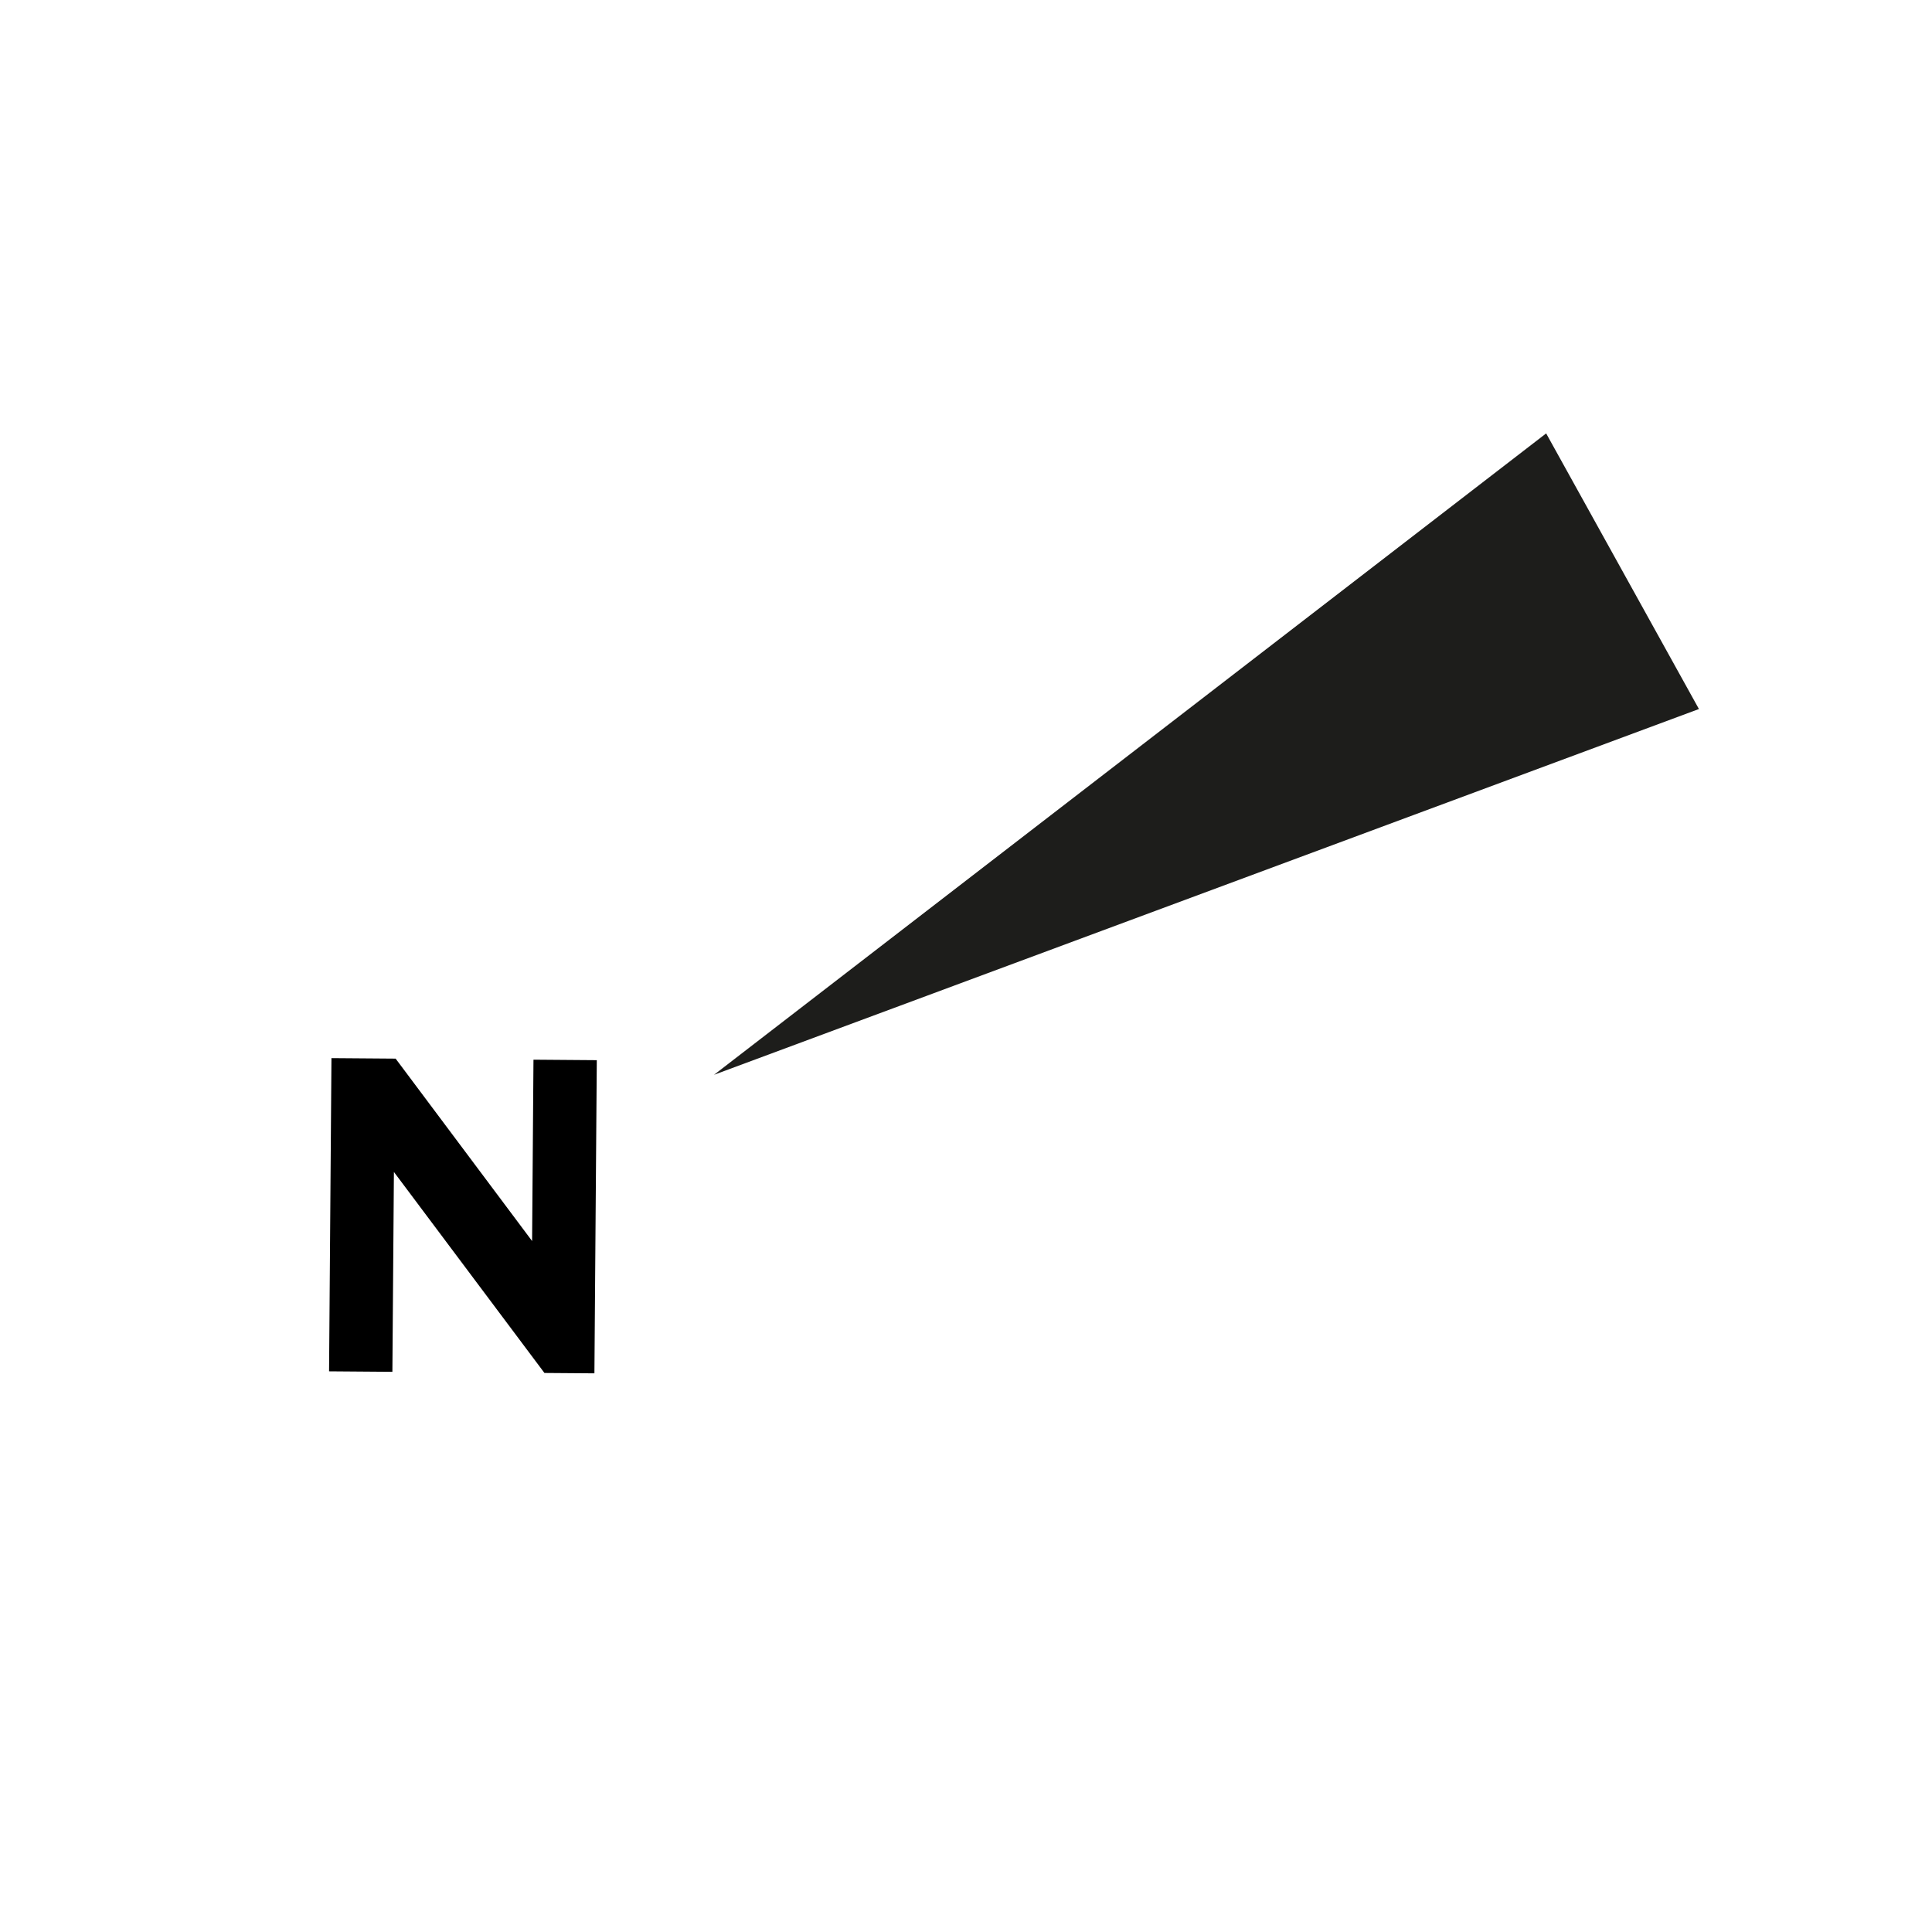
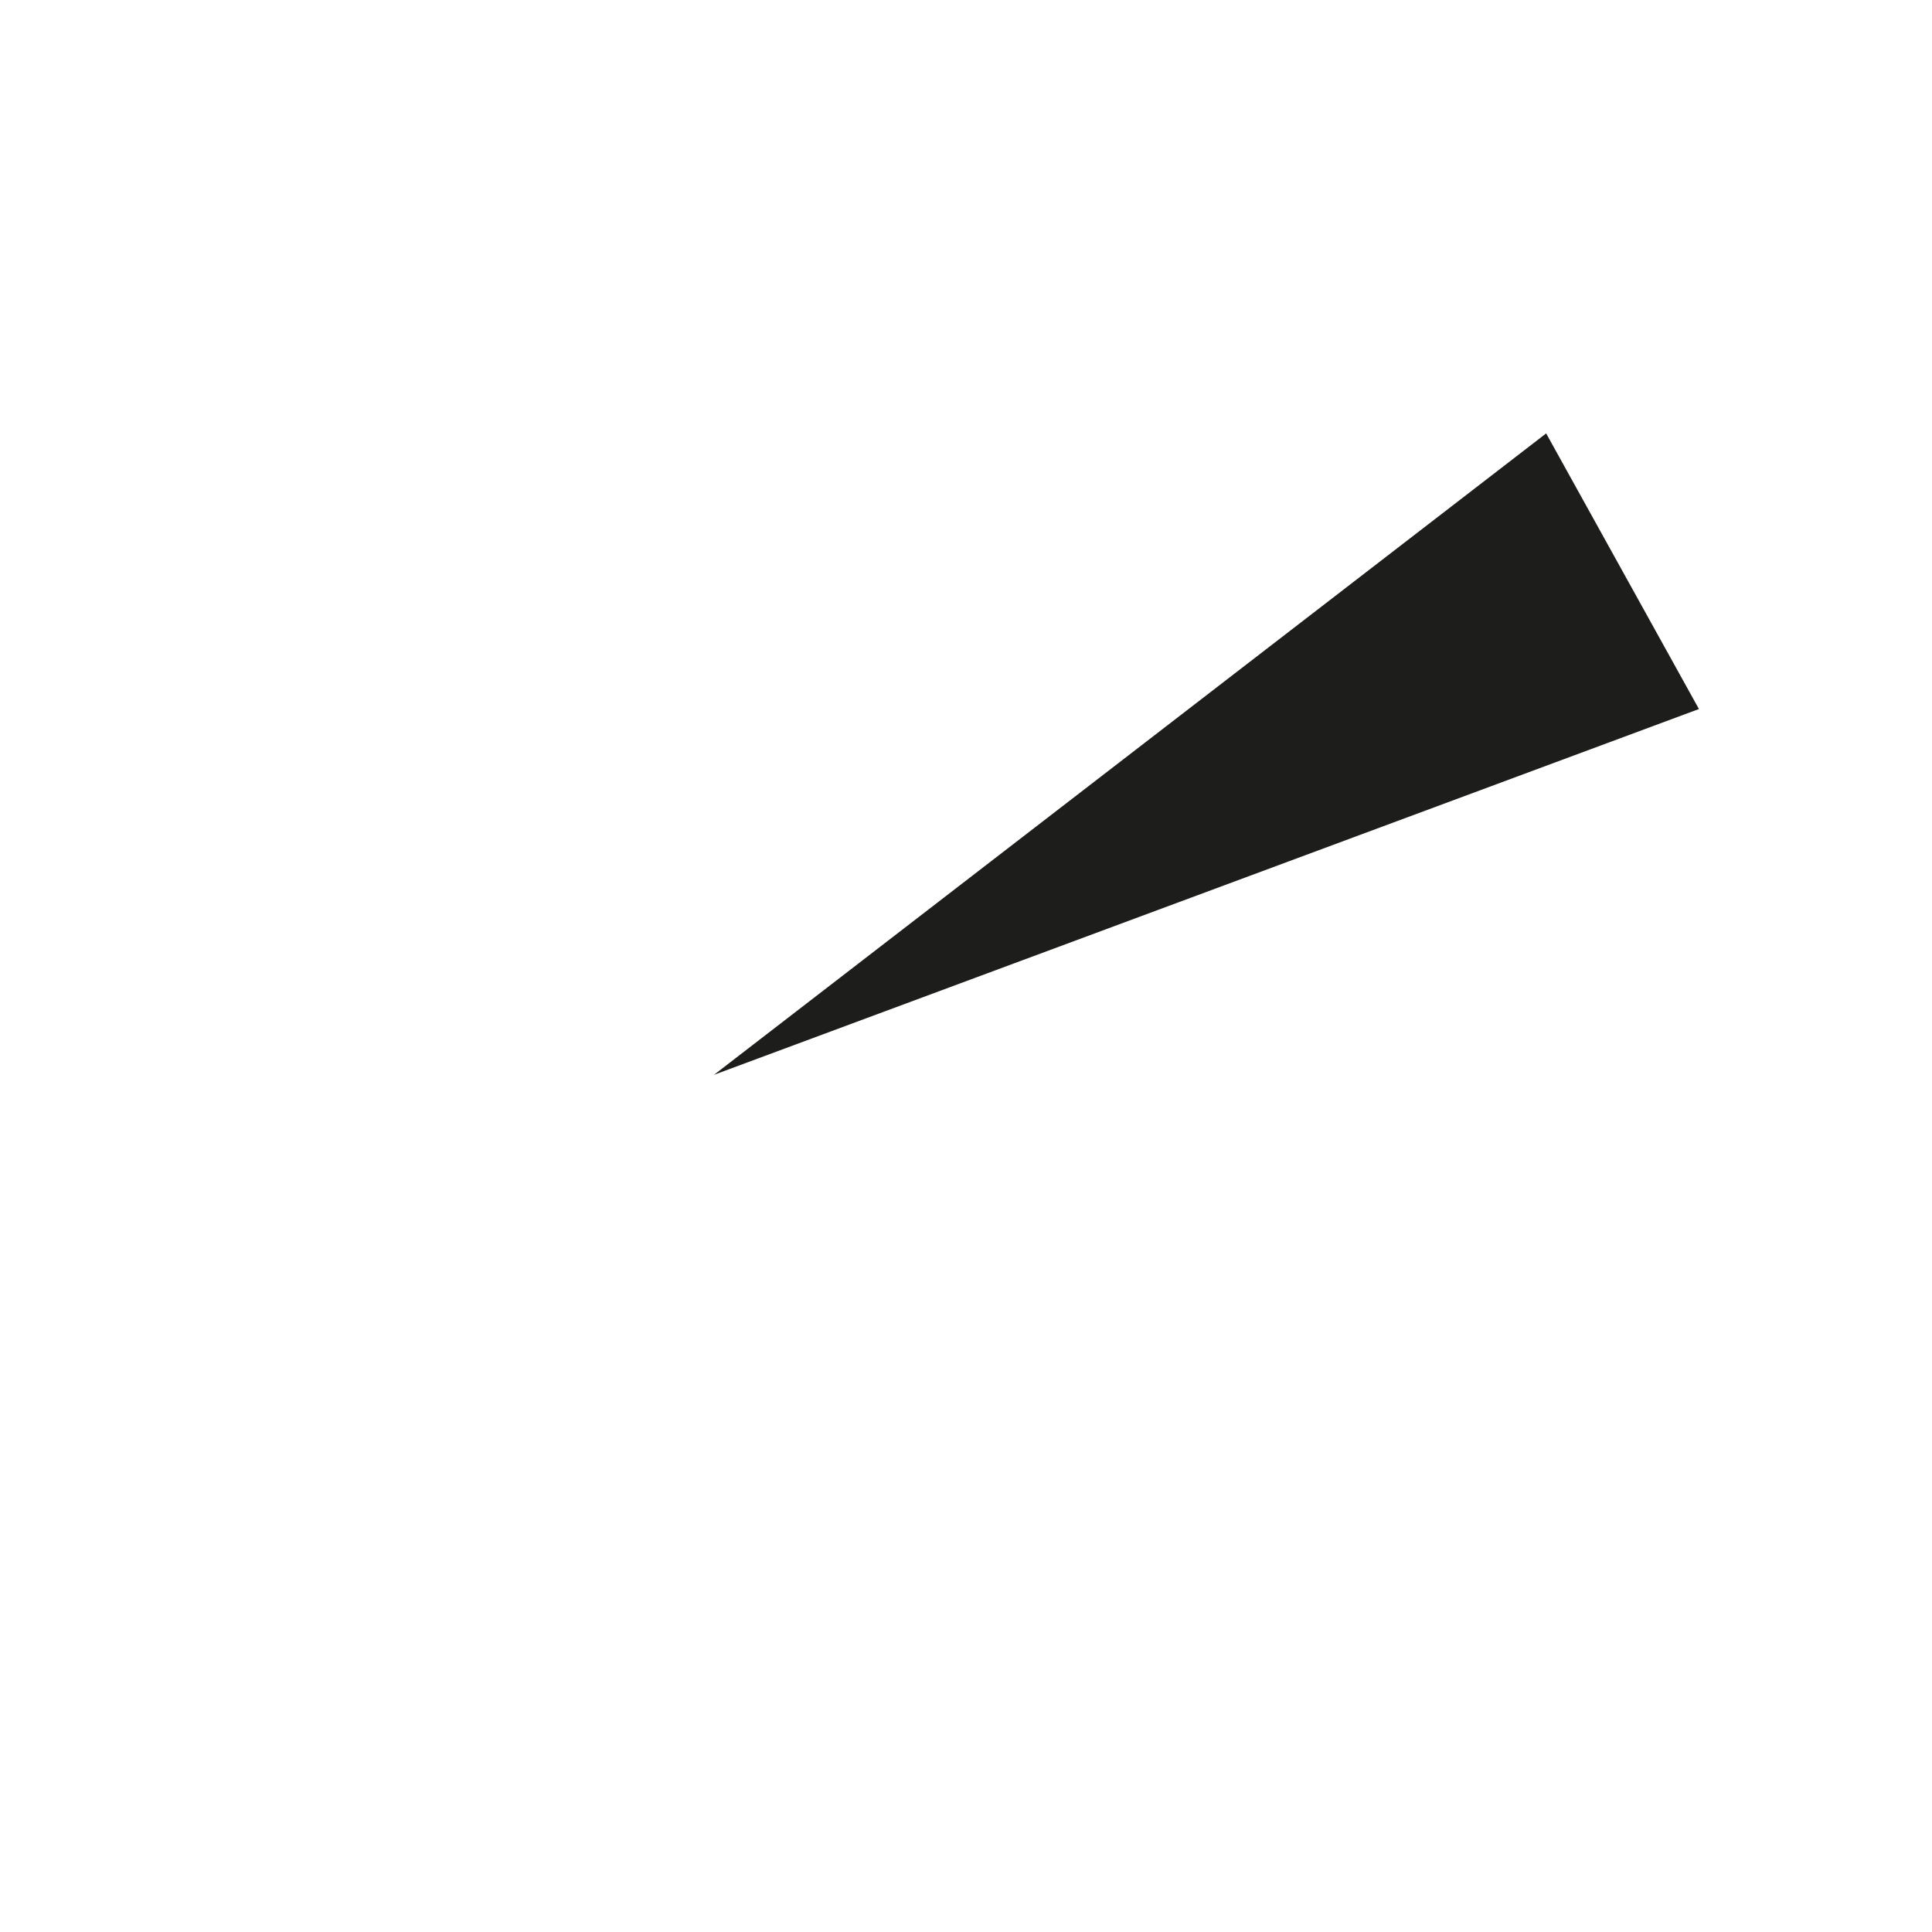
<svg xmlns="http://www.w3.org/2000/svg" version="1.1" id="Ebene_1" x="0px" y="0px" viewBox="0 0 67.277 67.277" enable-background="new 0 0 67.277 67.277" xml:space="preserve">
  <polygon fill="#1D1D1B" points="24.864,37.427 59.161,24.69 53.841,15.092 " />
  <g>
-     <path d="M11.542,36.847l2.235,0.017l4.752,6.352l0.048-6.315l2.205,0.017l-0.083,10.905l-1.74-0.013l-5.242-7l-0.053,6.96   l-2.205-0.017L11.542,36.847z" />
-   </g>
+     </g>
</svg>